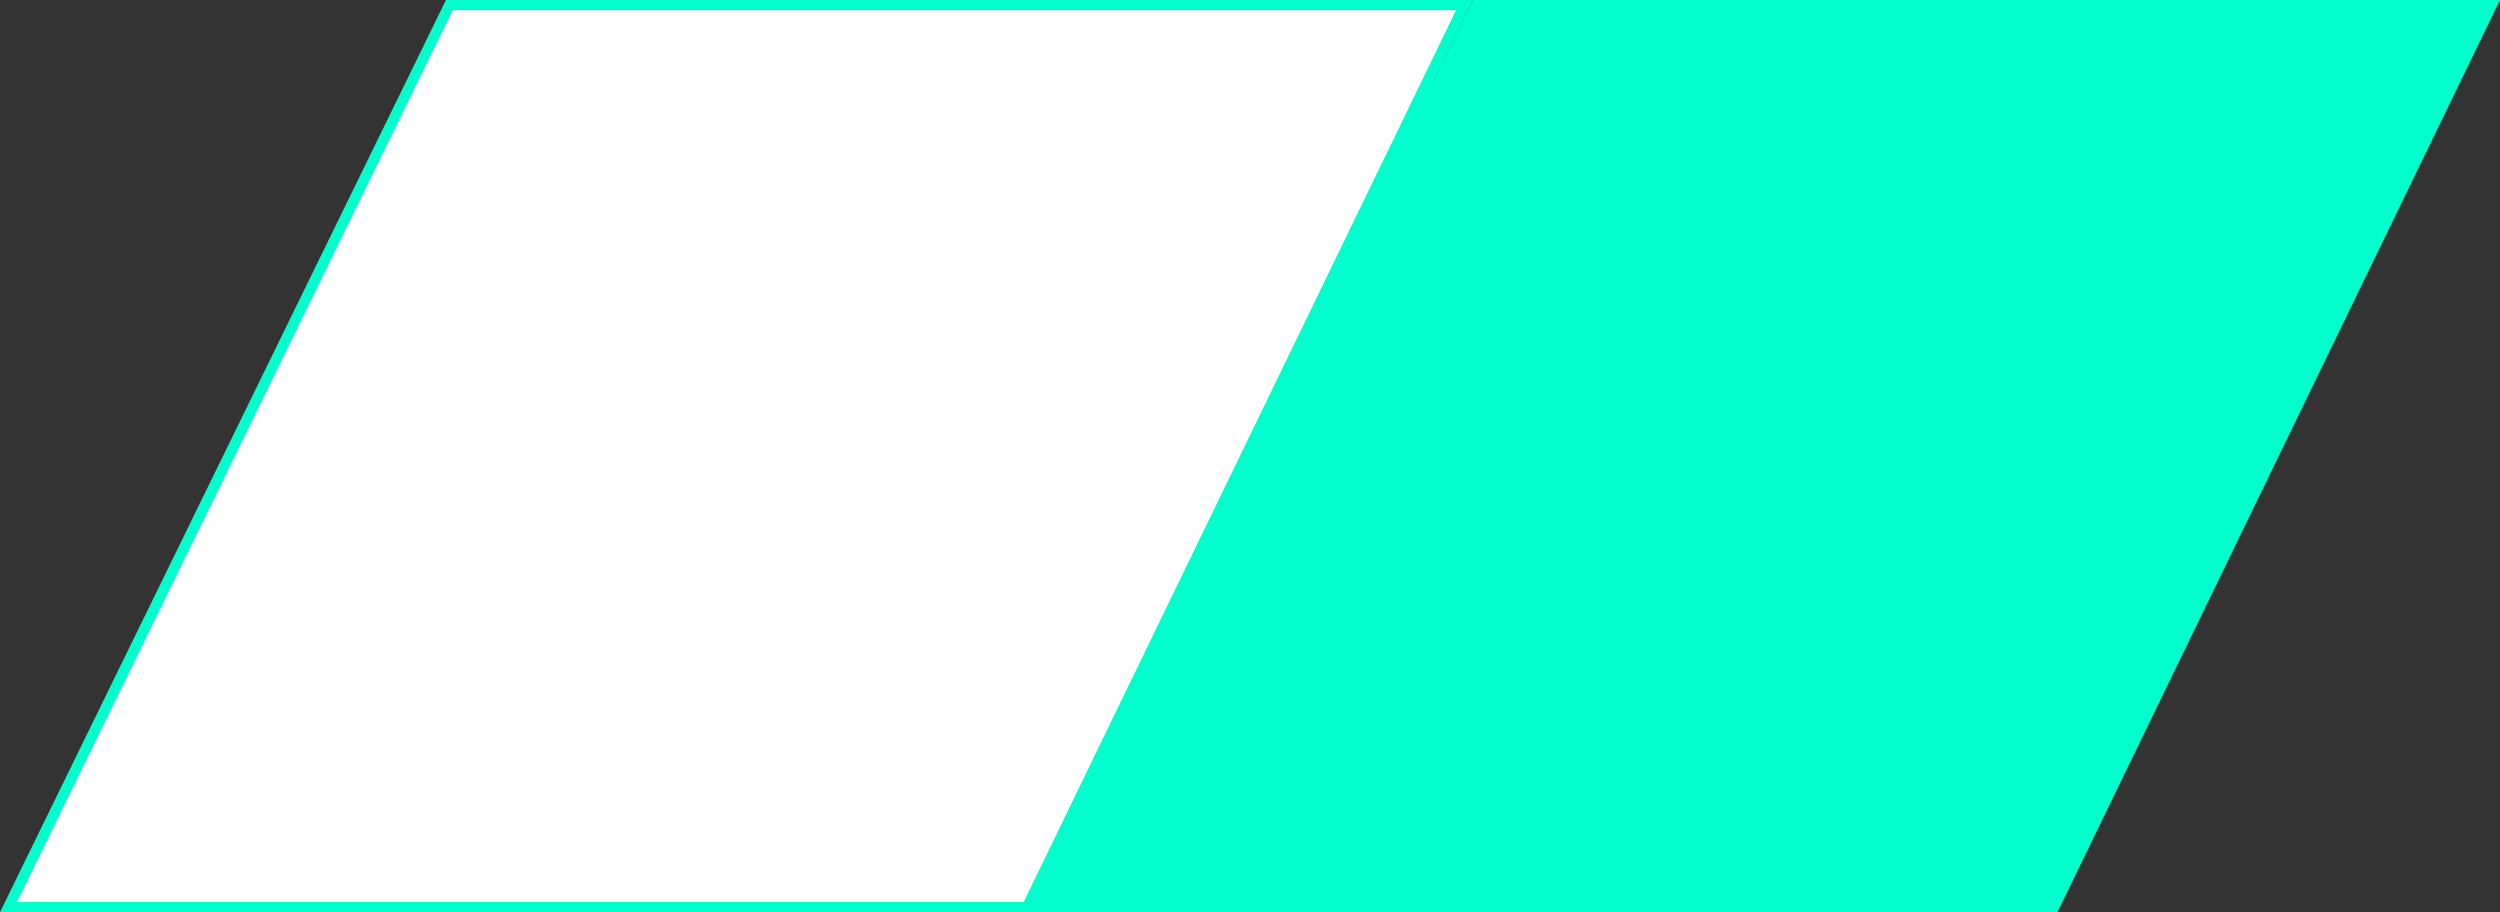
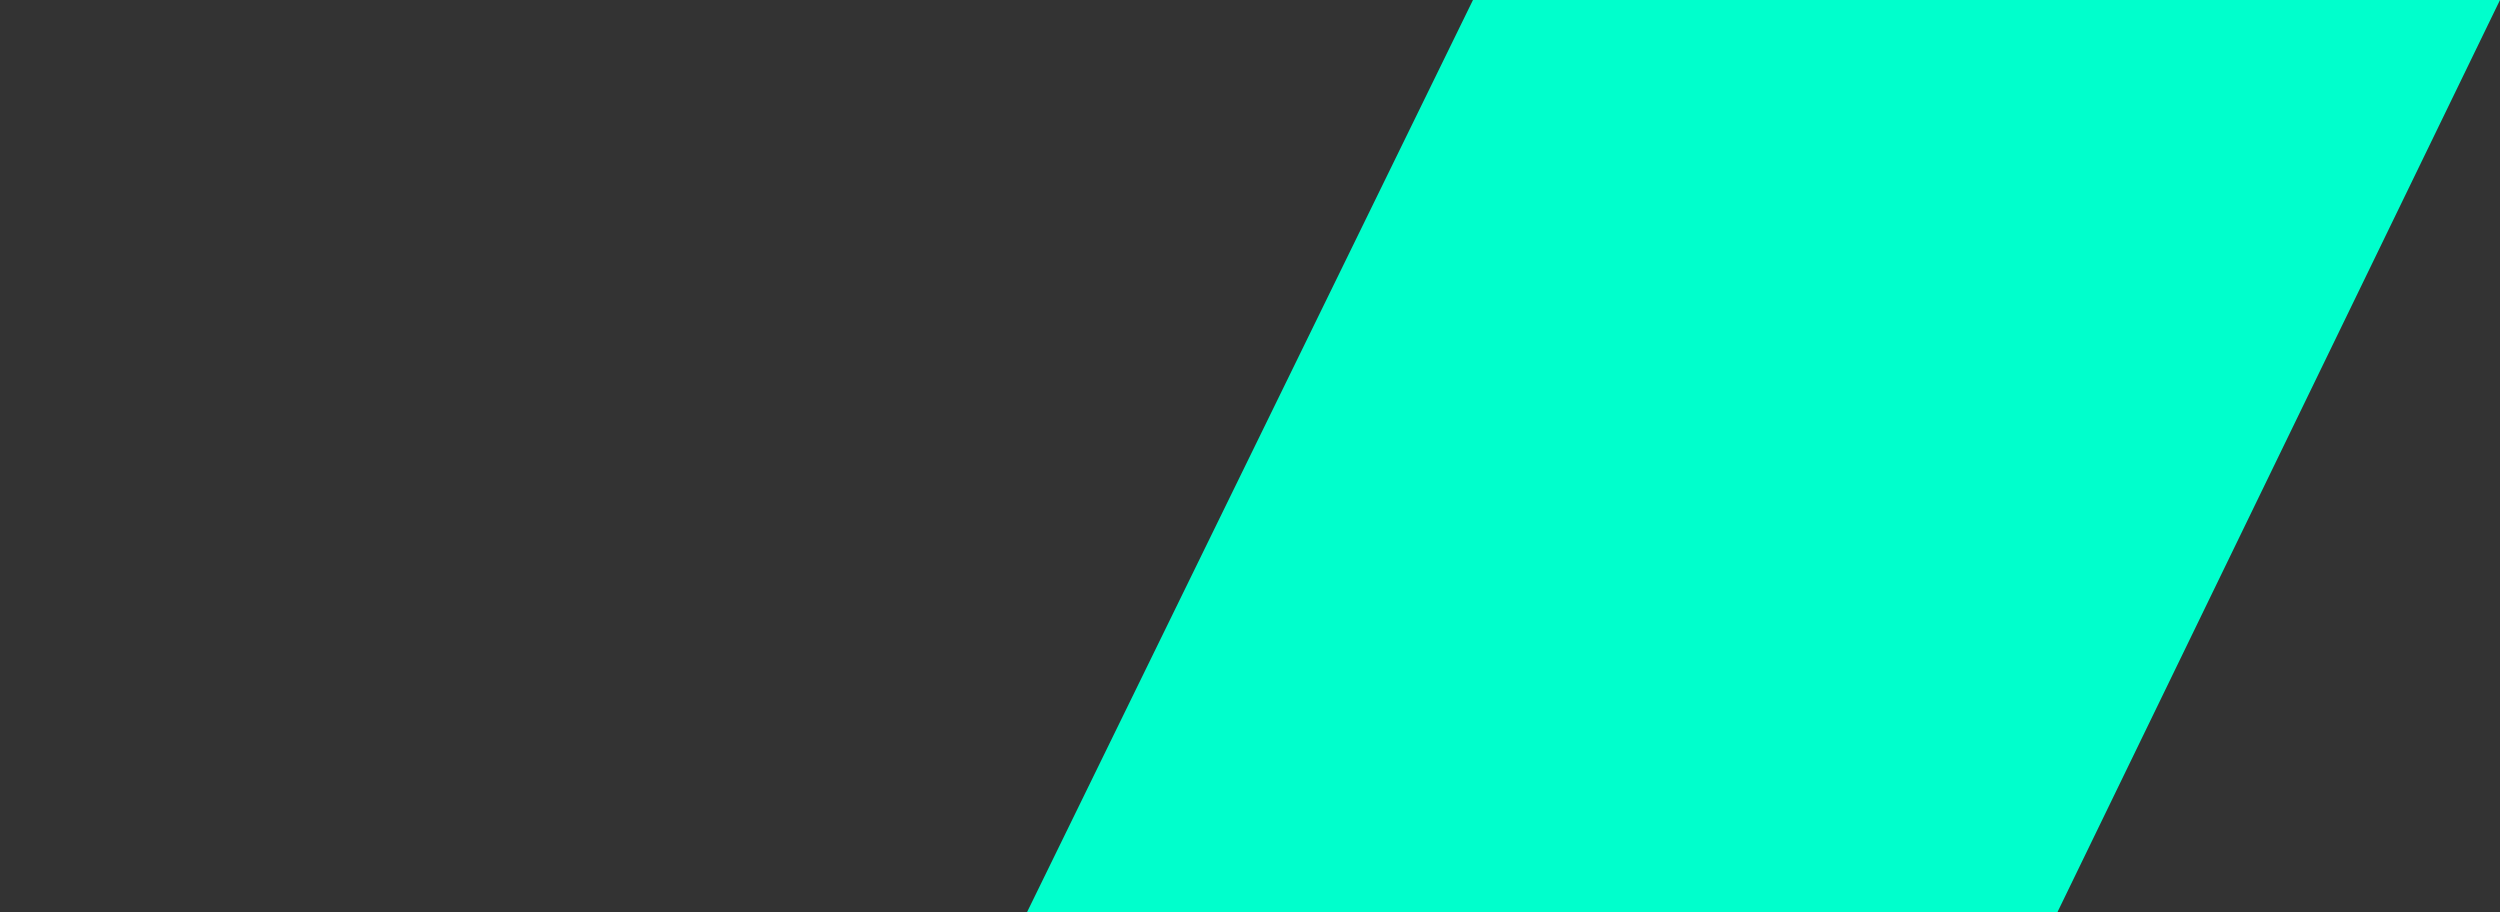
<svg xmlns="http://www.w3.org/2000/svg" version="1.1" id="Layer_1" x="0px" y="0px" viewBox="0 0 148 54" style="enable-background:new 0 0 148 54;" xml:space="preserve">
  <rect x="0" y="0" width="148" height="54" fill="#333333" stroke="none" />
  <style type="text/css">
	.st0{fill:#00FFCC;}
	.st1{fill:#FFFFFF;}
</style>
  <g>
    <polygon class="st0" points="87.2,0 60.8,54 121.8,54 148,0  " />
    <g>
-       <polygon class="st0" points="26.4,0 0,54 61,54 87.2,0   " />
-       <polygon class="st1" points="26.8,0.6 1,53.4 60.6,53.4 86.2,0.6   " />
-     </g>
+       </g>
  </g>
</svg>